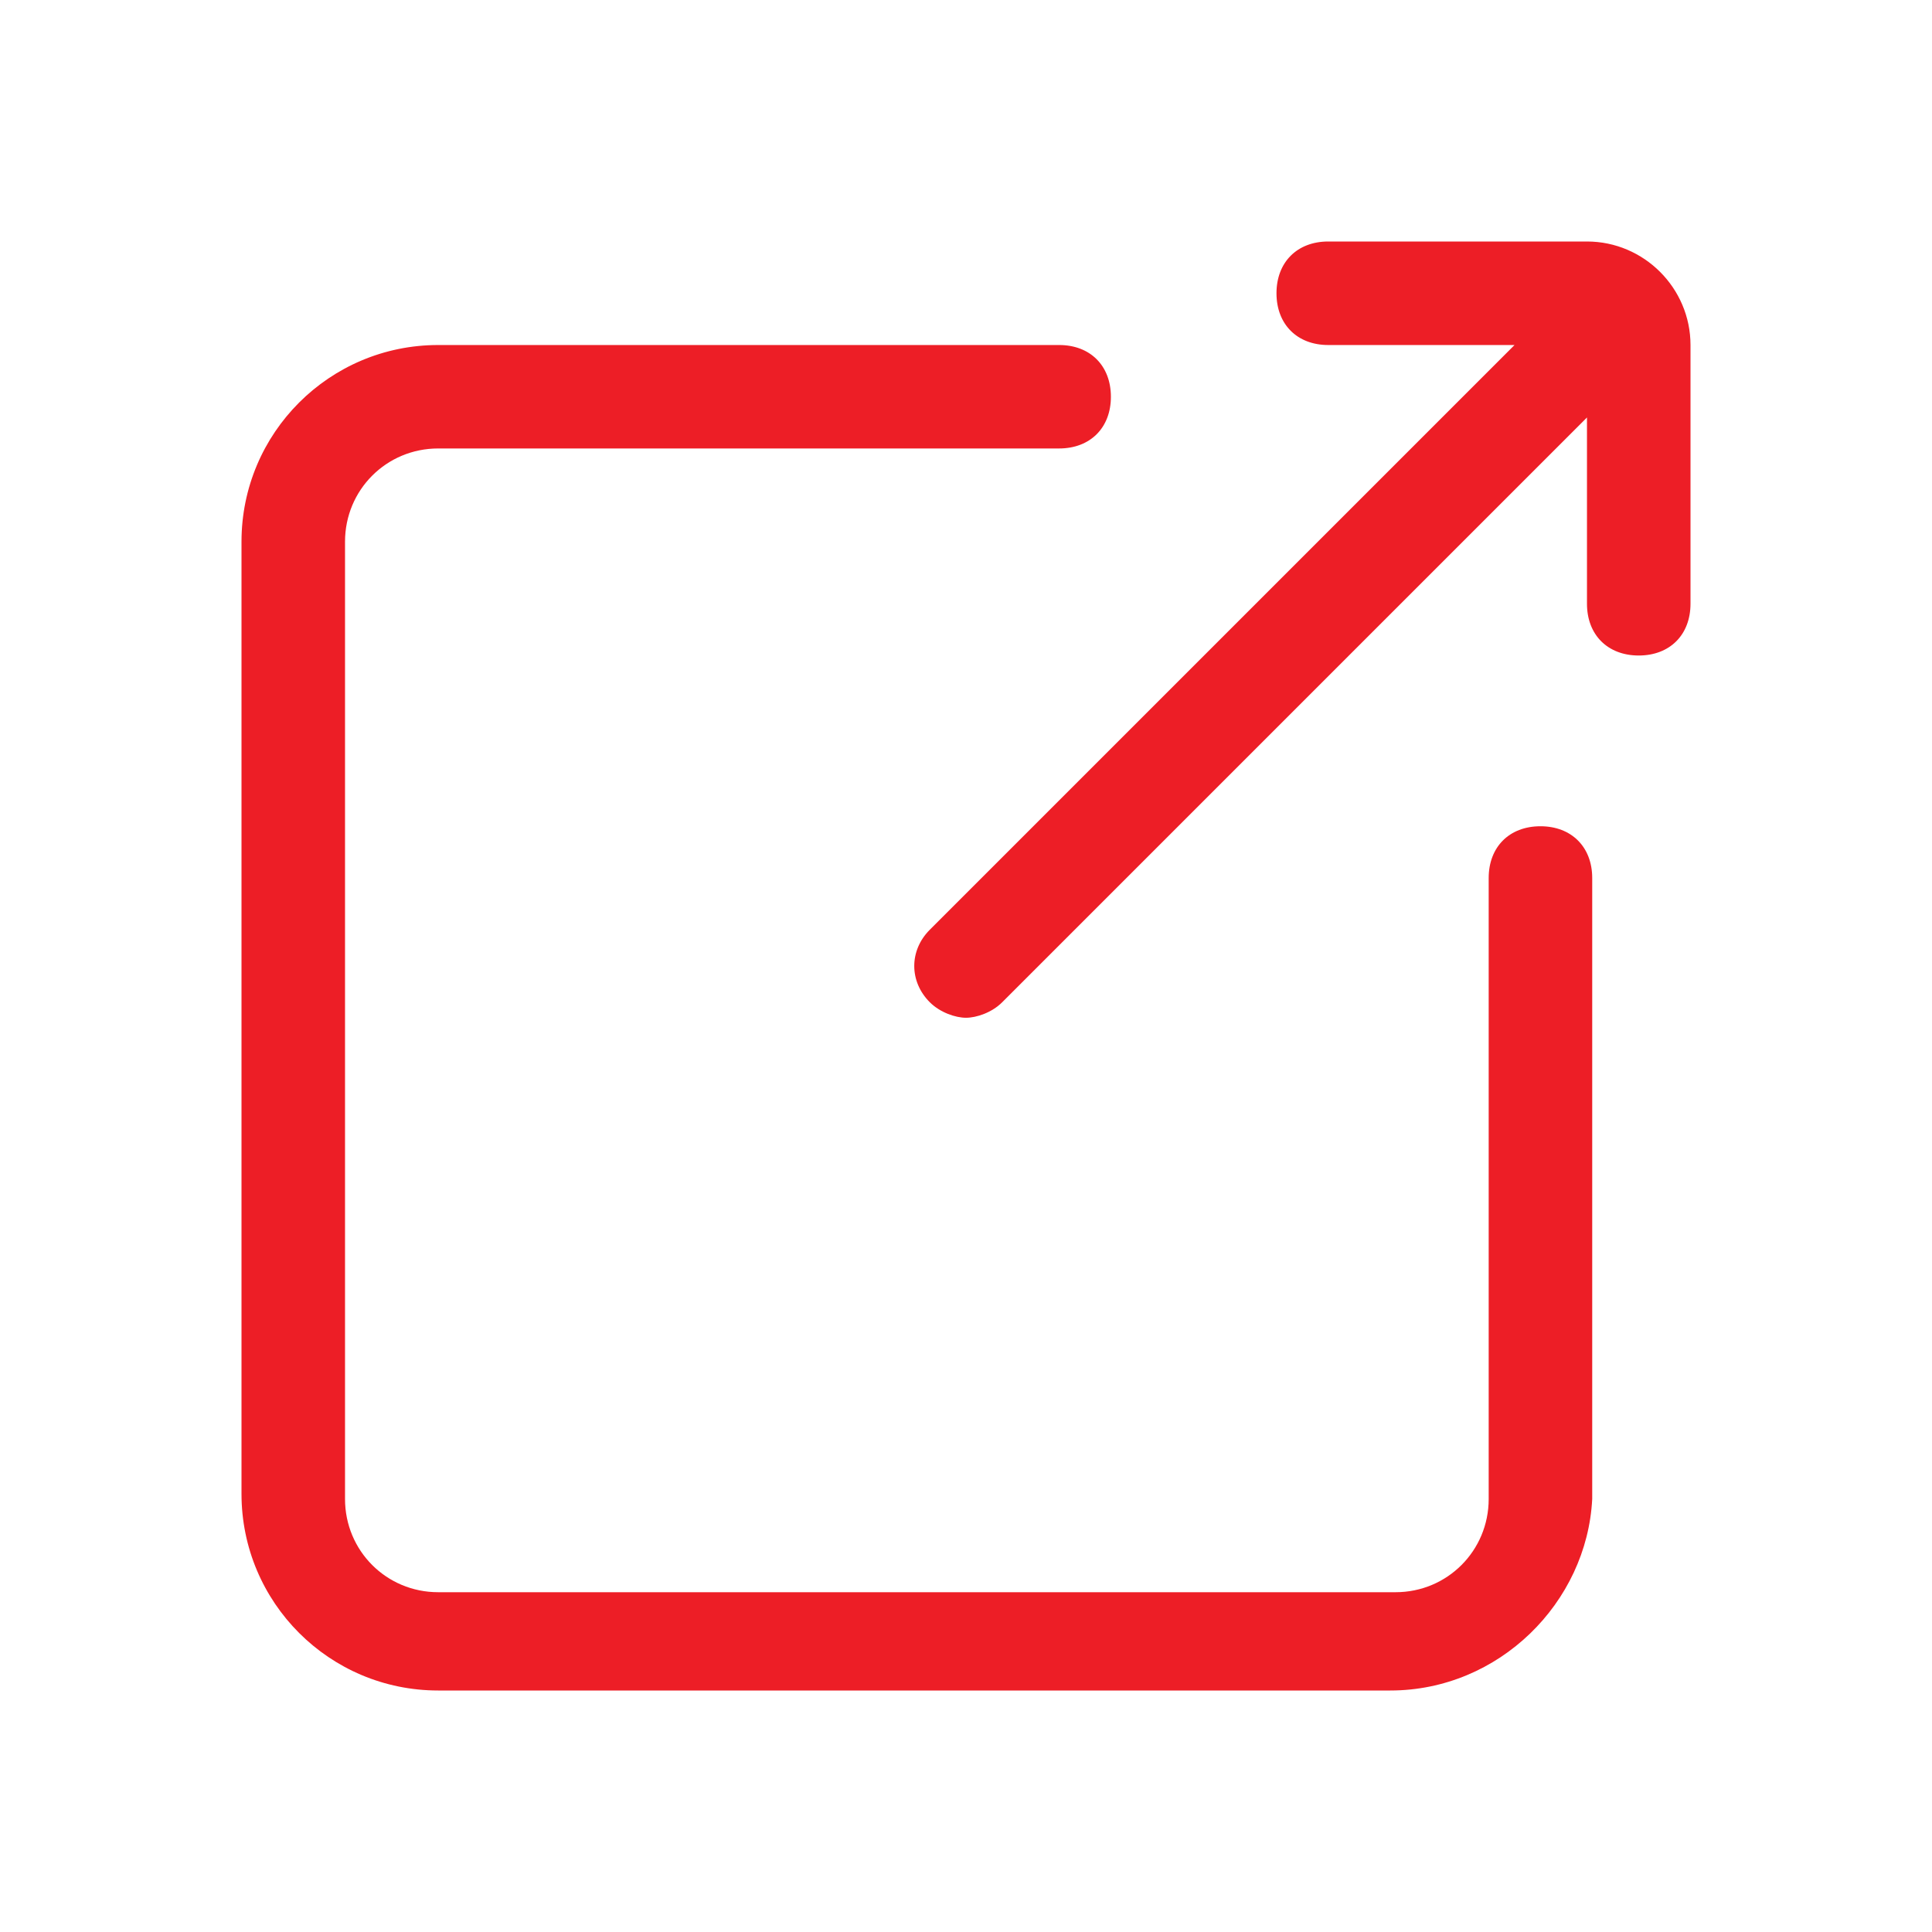
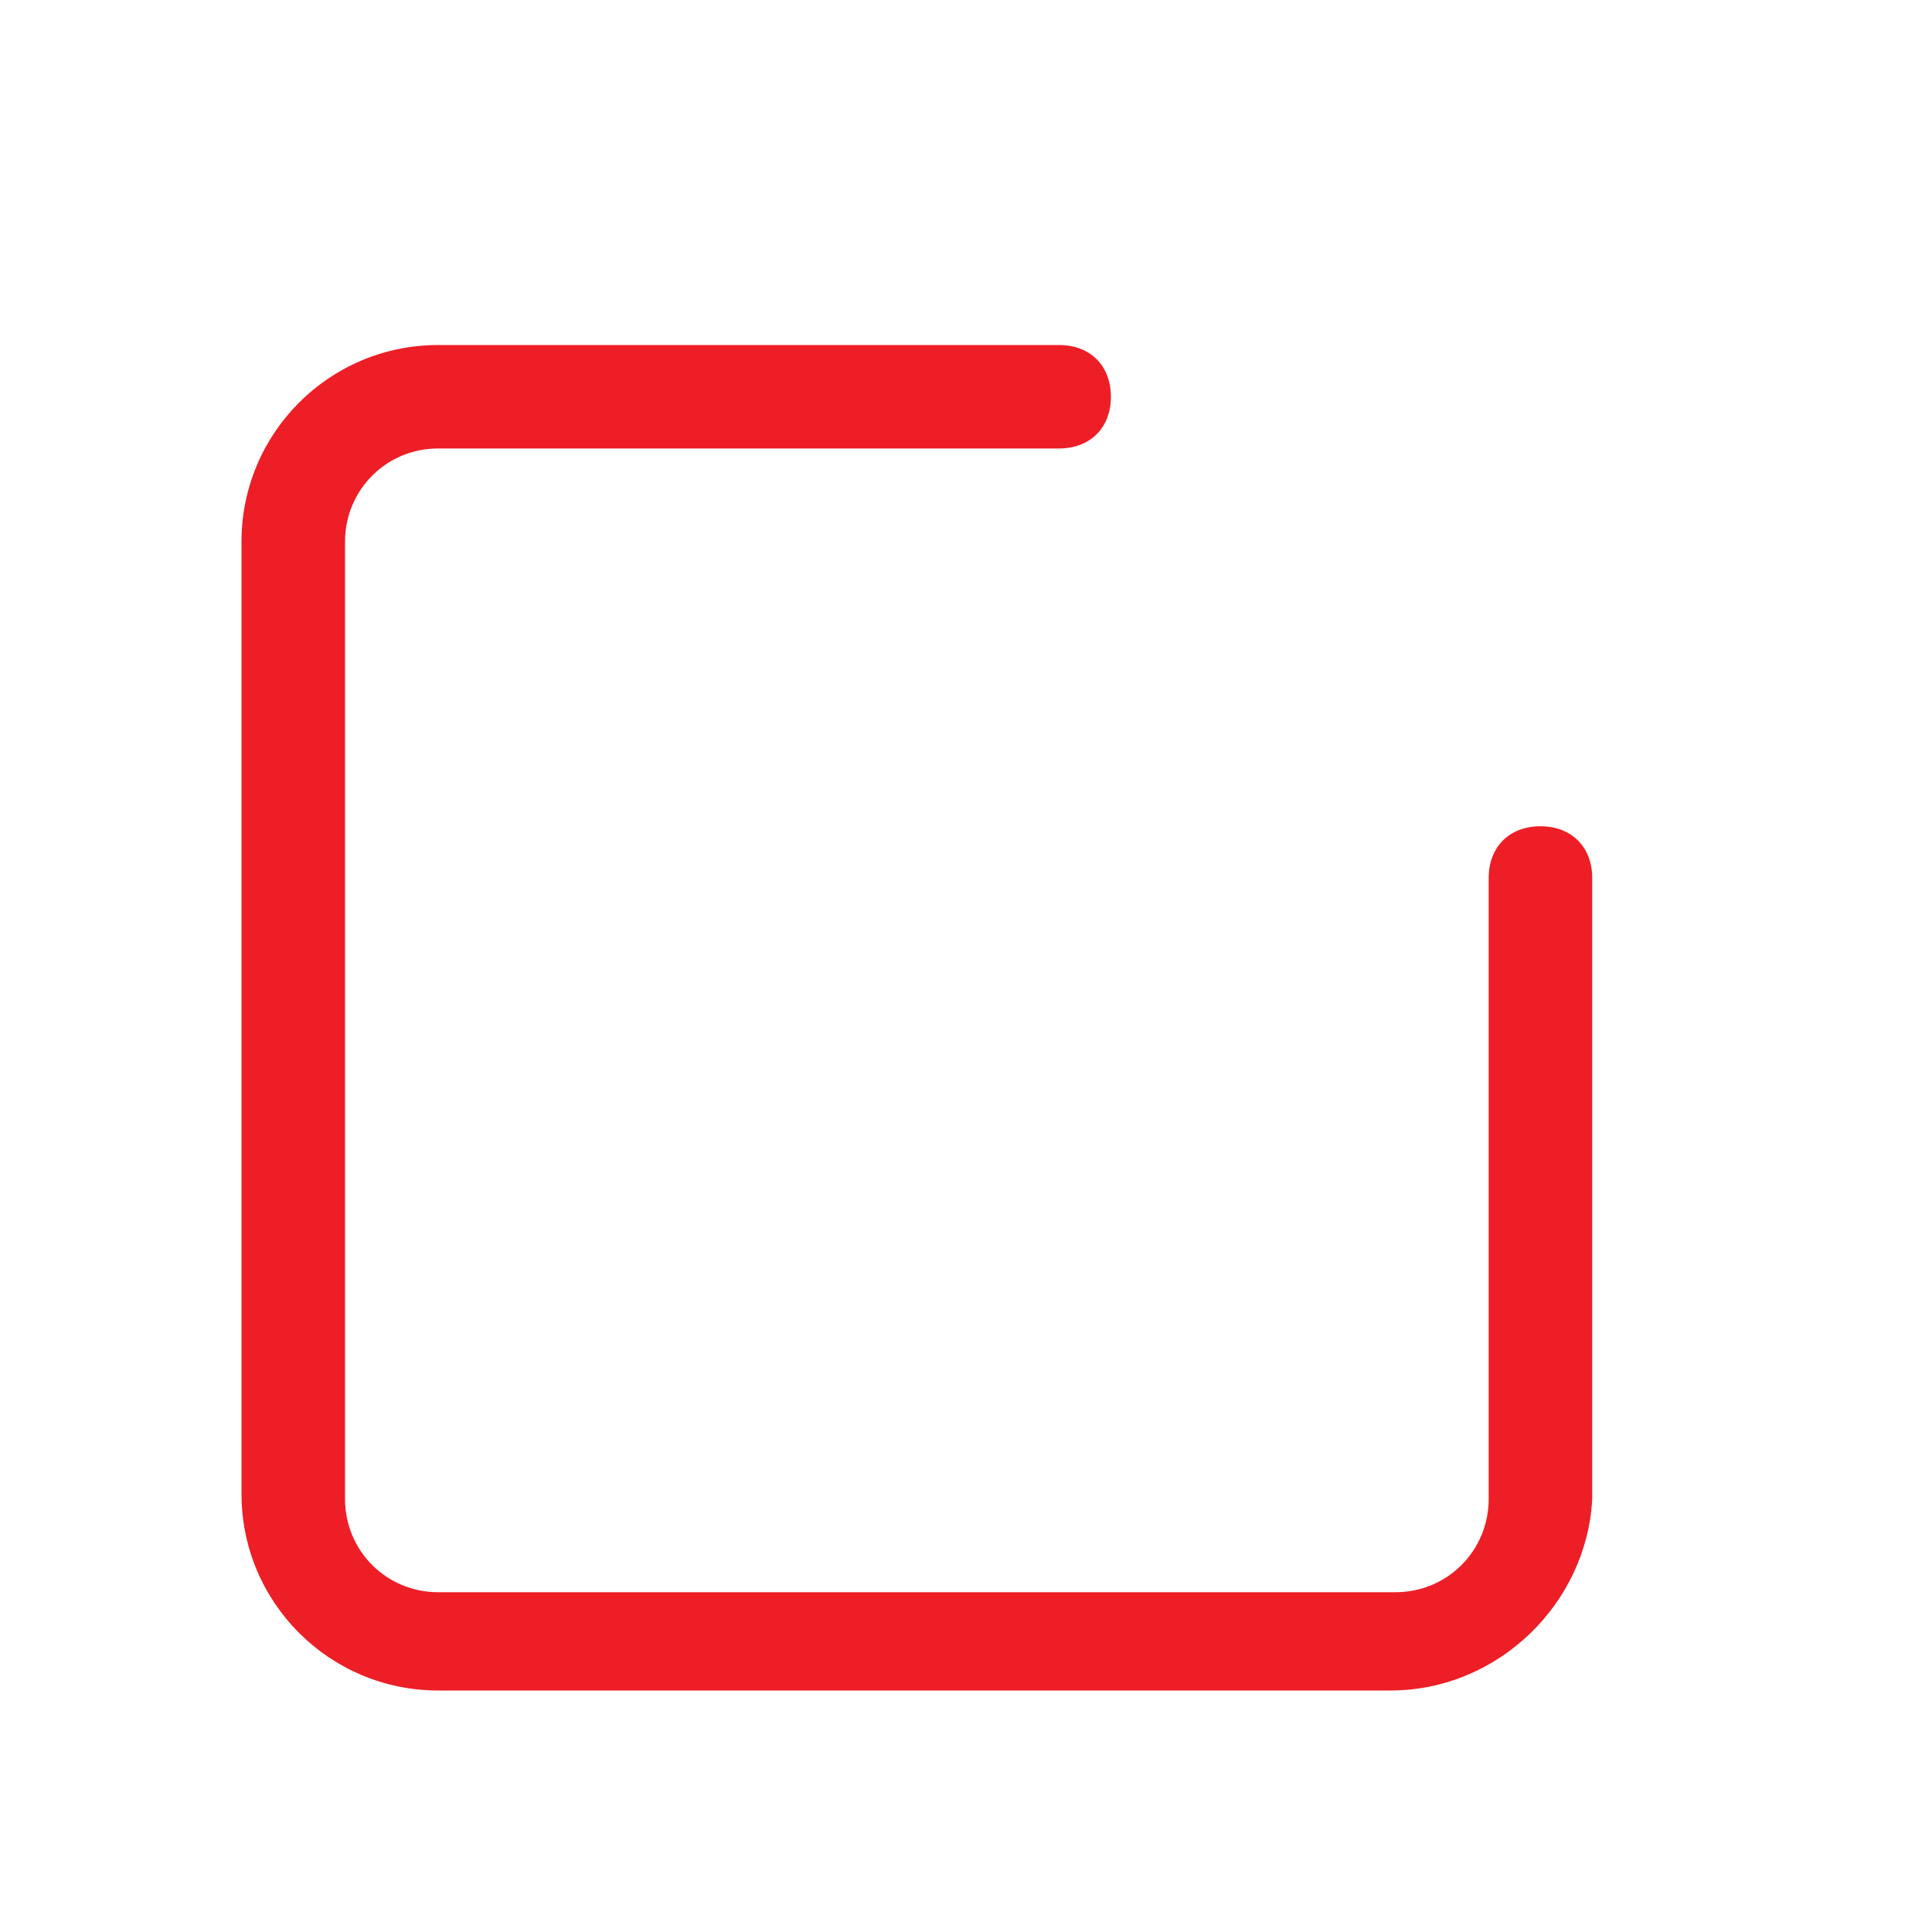
<svg xmlns="http://www.w3.org/2000/svg" width="24" height="24" viewBox="0 0 24 24" fill="none">
-   <path d="M17.271 21H5.443C4.093 21 3 19.907 3 18.557V6.729C3 5.379 4.093 4.286 5.443 4.286H13.157C13.543 4.286 13.8 4.543 13.8 4.929C13.8 5.314 13.543 5.571 13.157 5.571H5.443C4.8 5.571 4.286 6.086 4.286 6.729V18.621C4.286 19.264 4.8 19.779 5.443 19.779H17.336C17.979 19.779 18.493 19.264 18.493 18.621V10.907C18.493 10.521 18.75 10.264 19.136 10.264C19.521 10.264 19.779 10.521 19.779 10.907V18.621C19.714 19.907 18.621 21 17.271 21Z" fill="#ED1E26" />
-   <path d="M19.714 3H16.5C16.114 3 15.857 3.257 15.857 3.643C15.857 4.029 16.114 4.286 16.5 4.286H18.814L11.55 11.55C11.293 11.807 11.293 12.193 11.55 12.45C11.679 12.579 11.871 12.643 12 12.643C12.129 12.643 12.322 12.579 12.45 12.45L19.714 5.186V7.5C19.714 7.886 19.971 8.143 20.357 8.143C20.743 8.143 21 7.886 21 7.5V4.286C21 3.579 20.422 3 19.714 3Z" fill="#ED1E26" />
+   <path d="M17.271 21H5.443C4.093 21 3 19.907 3 18.557V6.729C3 5.379 4.093 4.286 5.443 4.286H13.157C13.543 4.286 13.8 4.543 13.8 4.929C13.8 5.314 13.543 5.571 13.157 5.571H5.443C4.8 5.571 4.286 6.086 4.286 6.729V18.621C4.286 19.264 4.8 19.779 5.443 19.779H17.336C17.979 19.779 18.493 19.264 18.493 18.621V10.907C18.493 10.521 18.75 10.264 19.136 10.264C19.521 10.264 19.779 10.521 19.779 10.907V18.621C19.714 19.907 18.621 21 17.271 21" fill="#ED1E26" />
</svg>